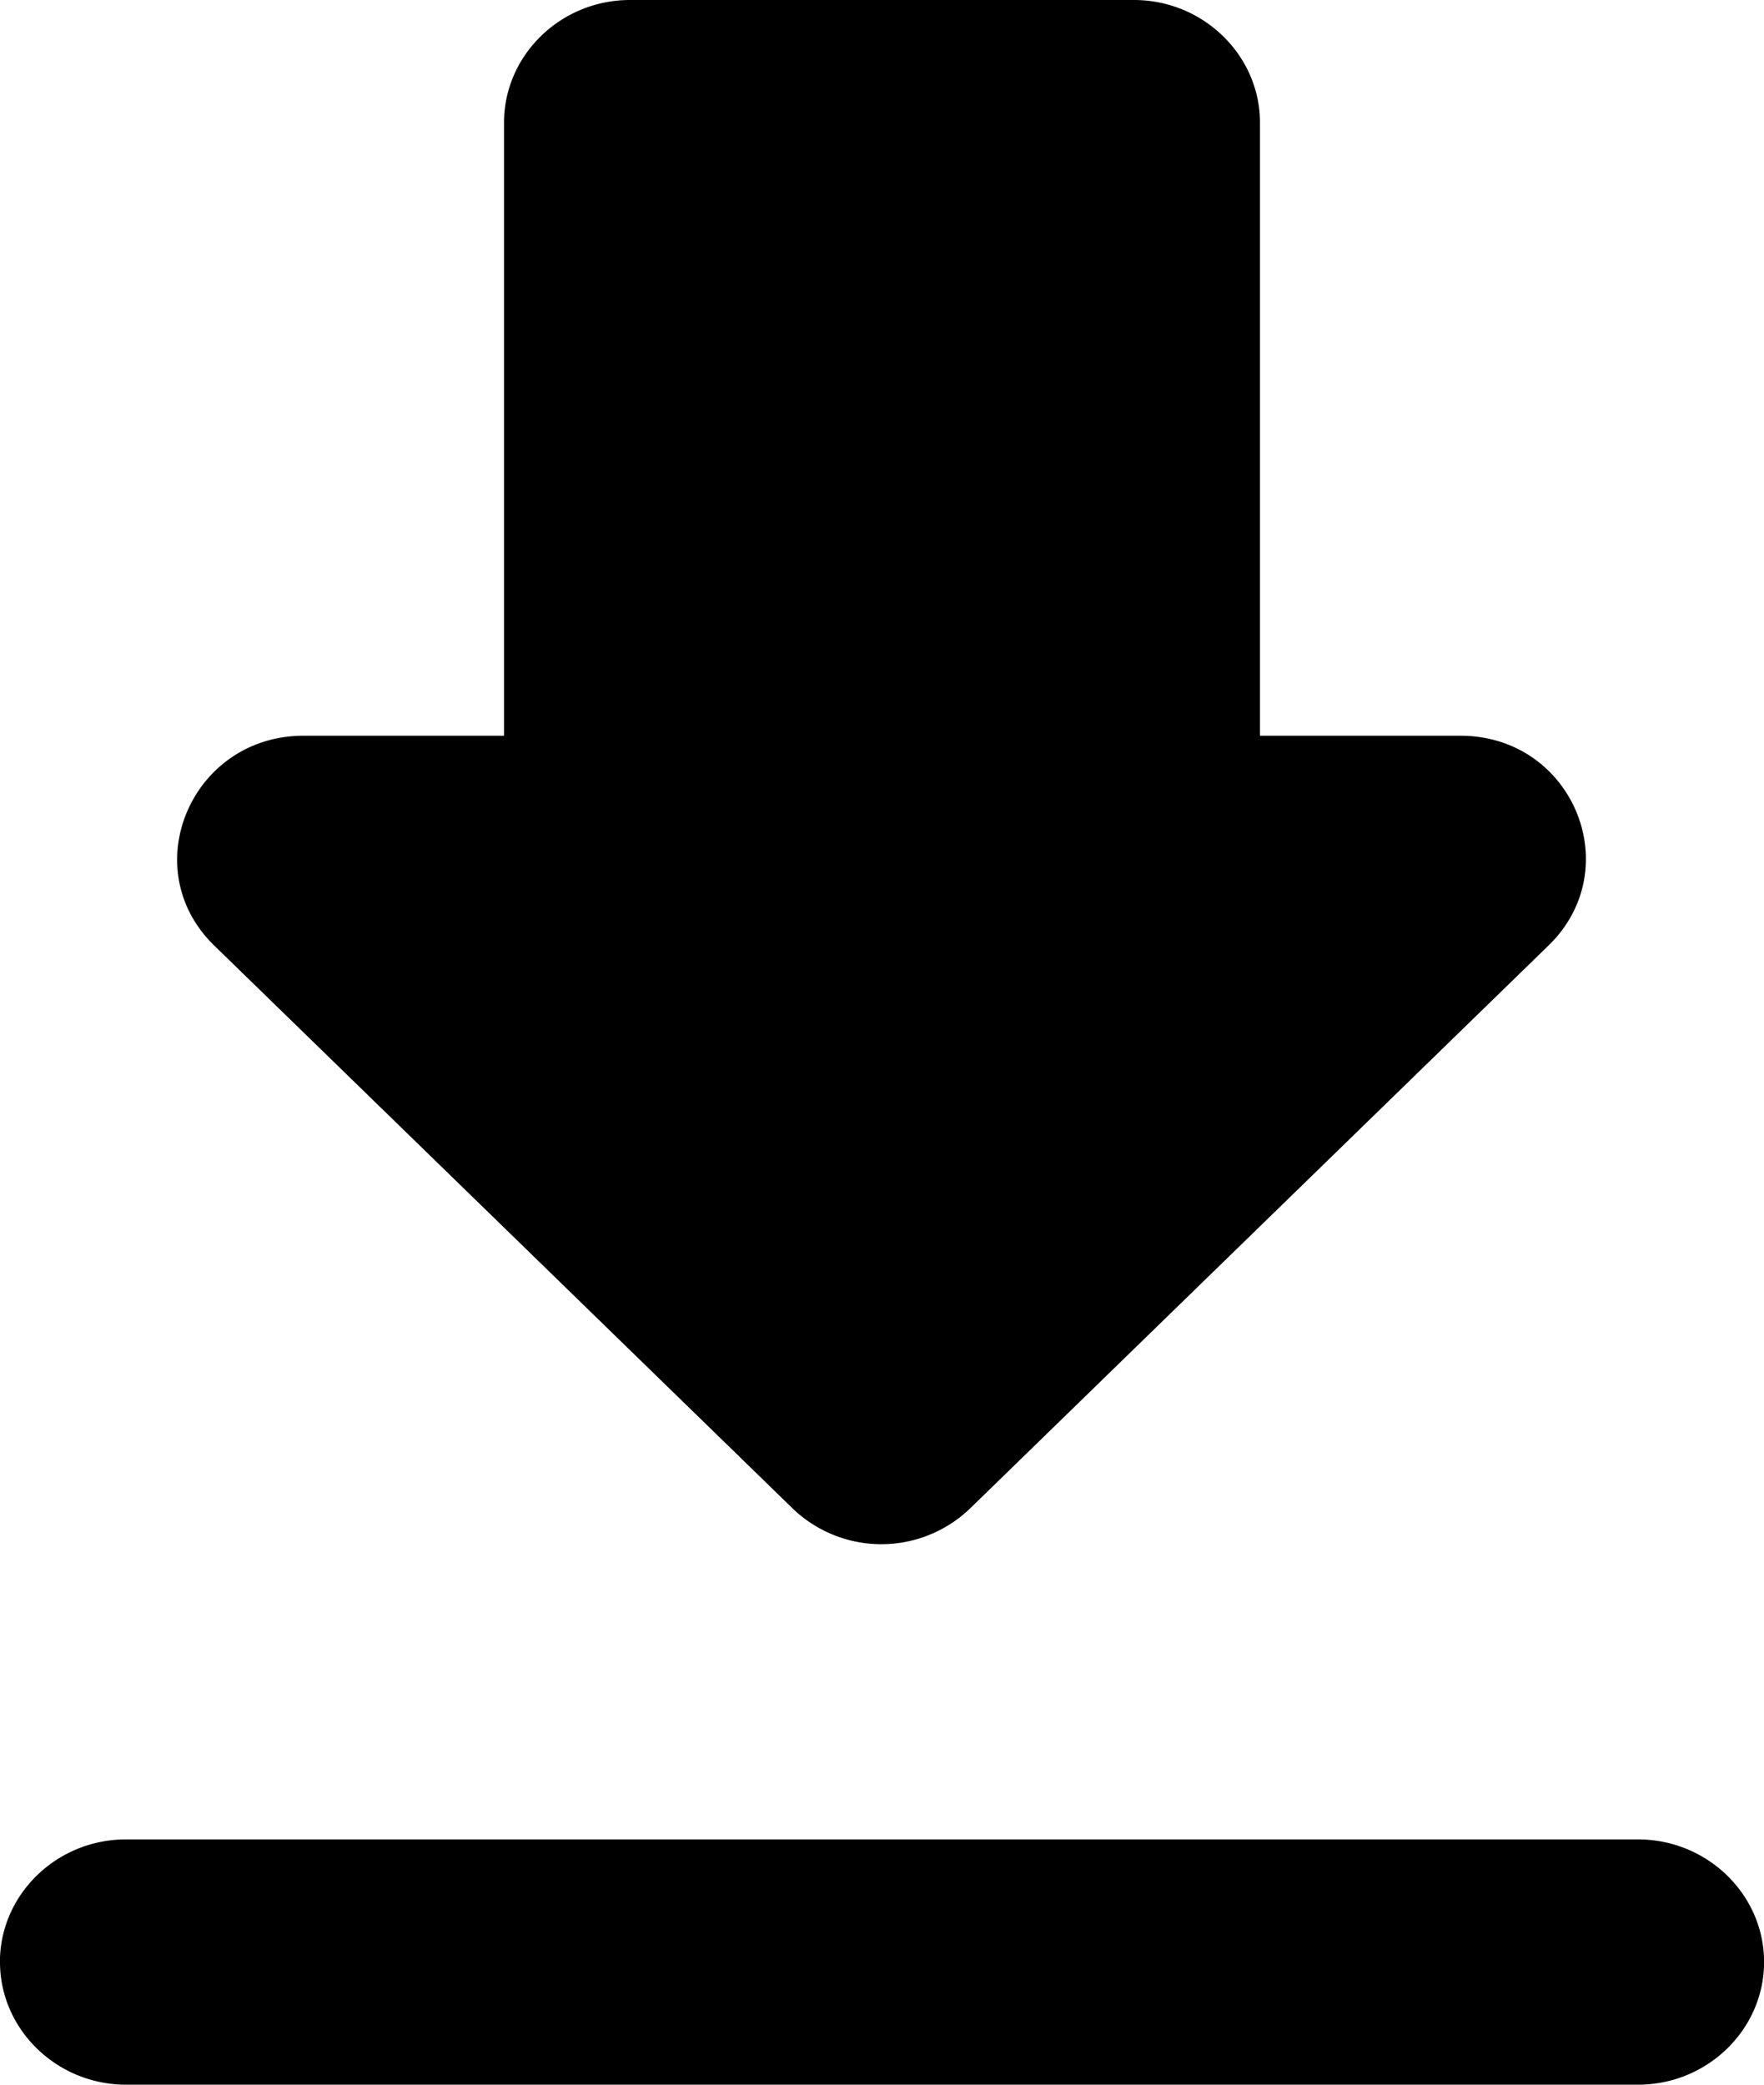
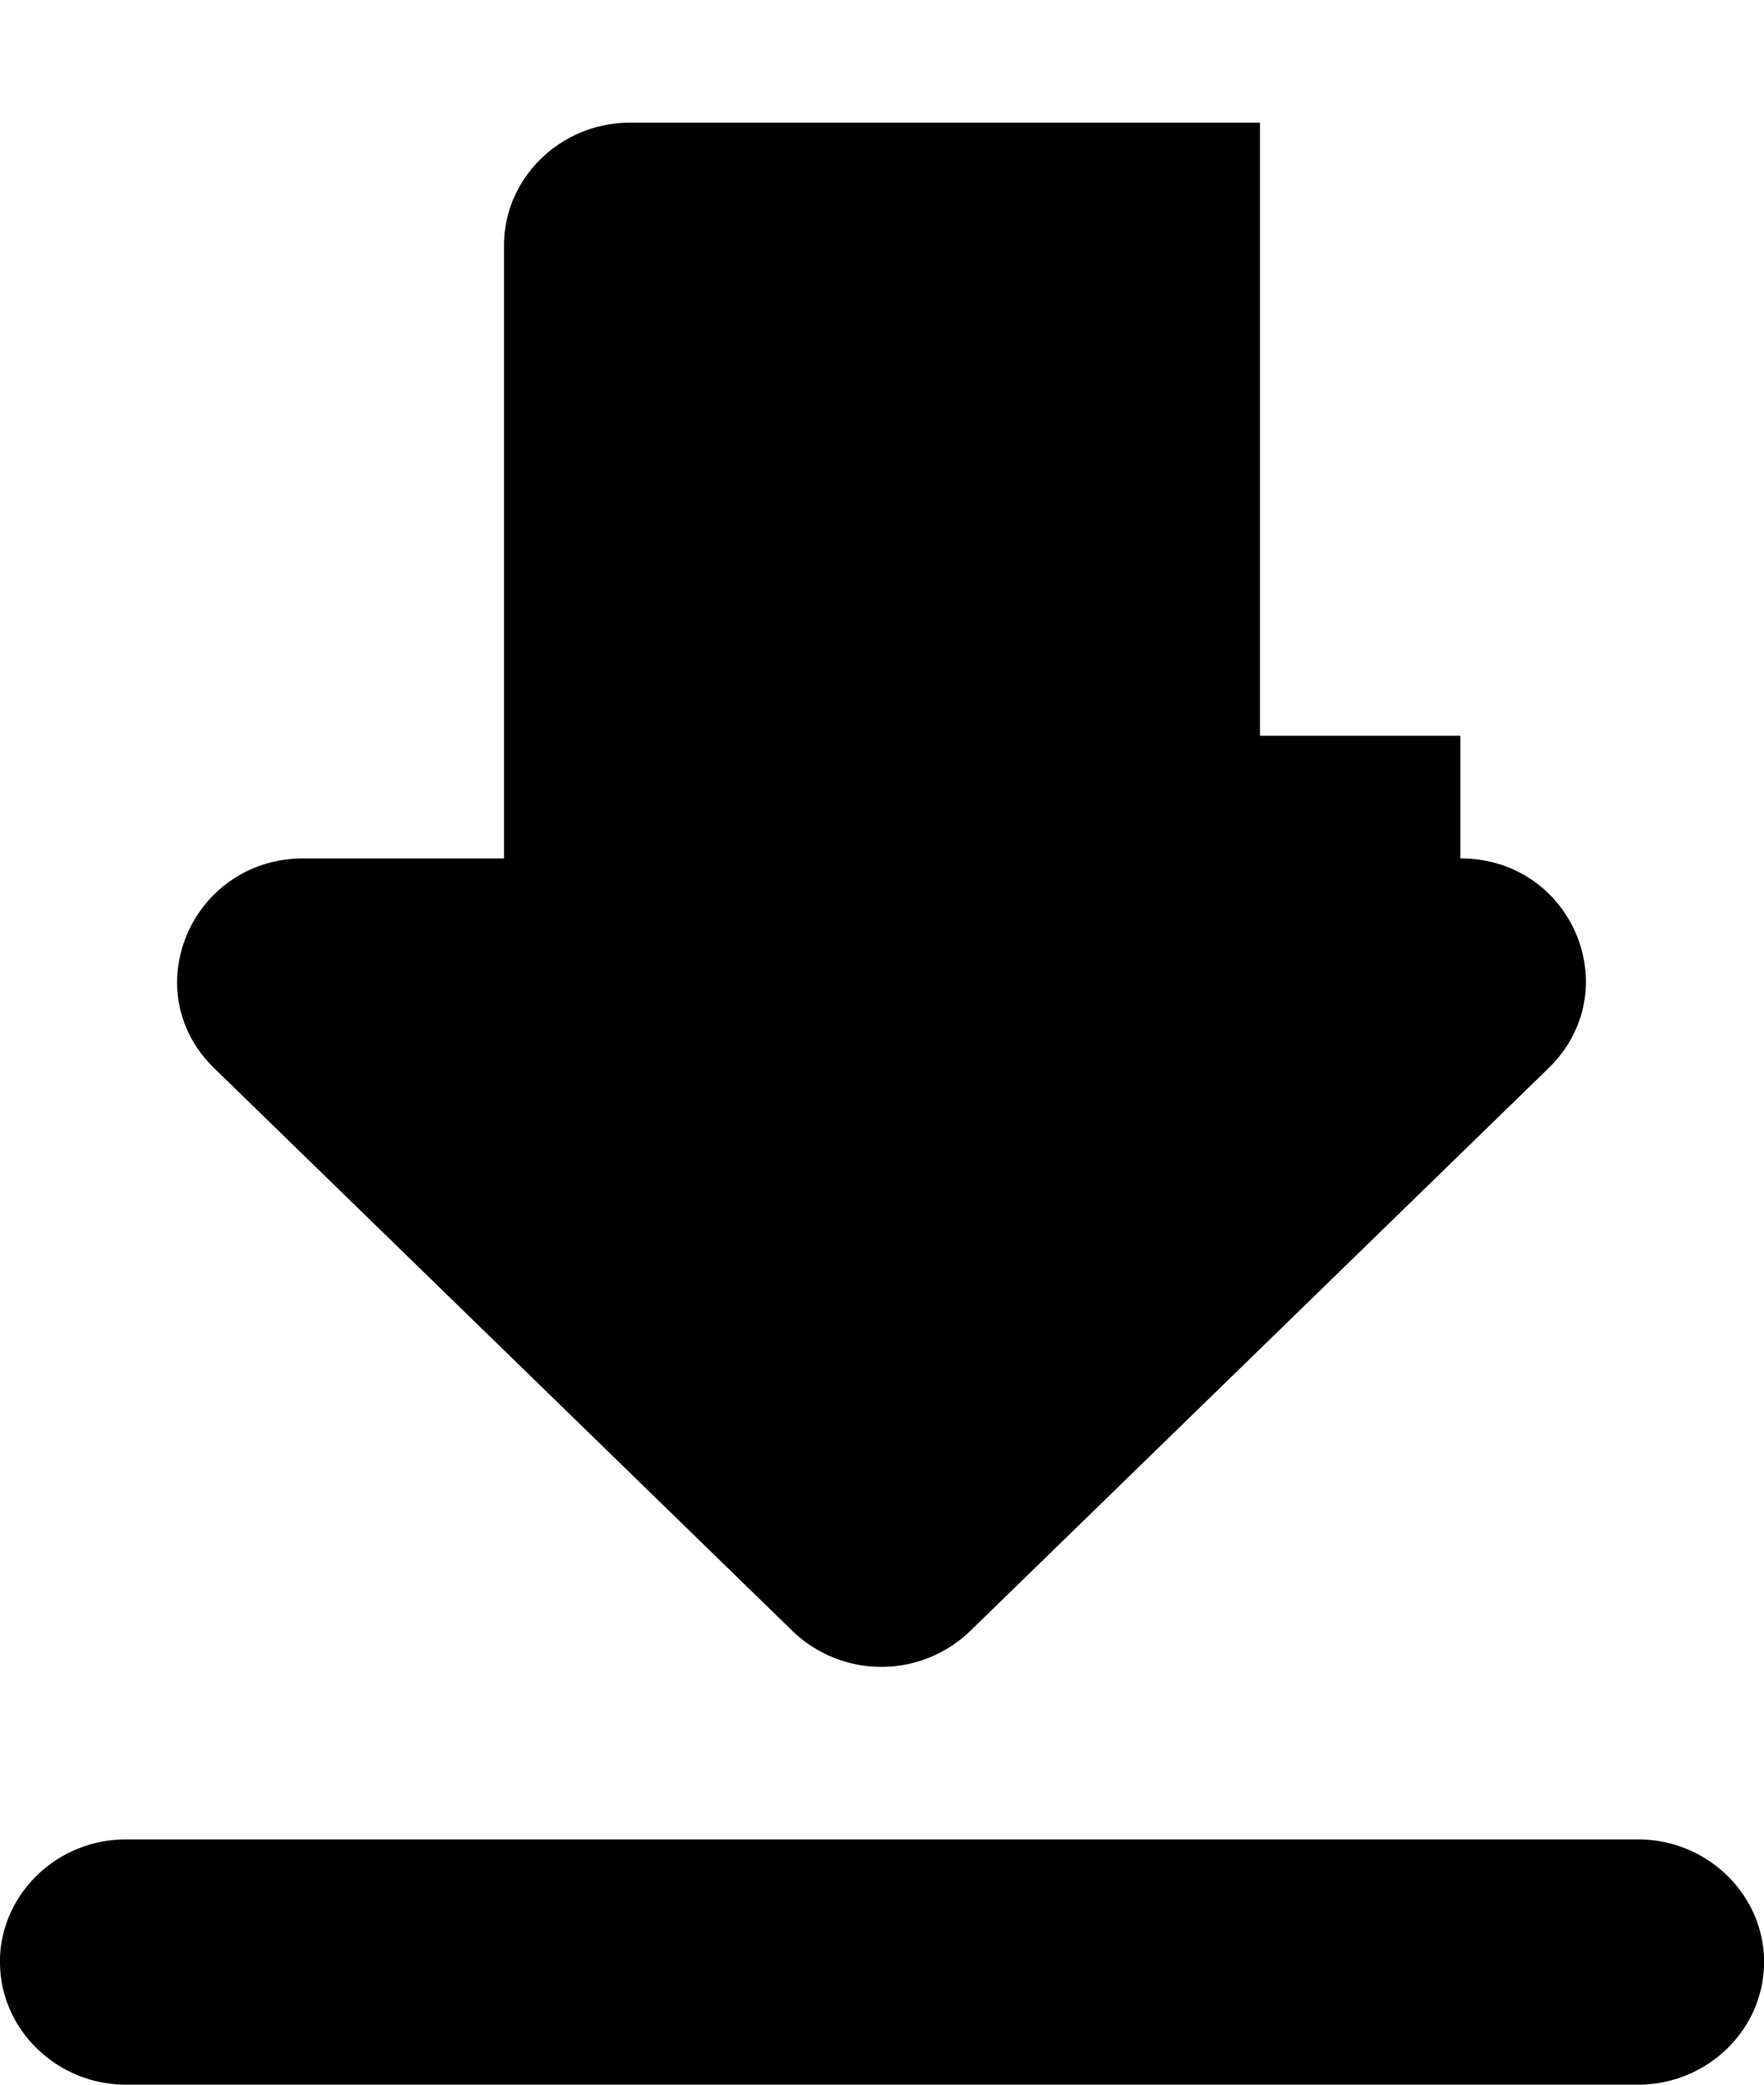
<svg xmlns="http://www.w3.org/2000/svg" width="22" height="26" fill="none">
-   <path fill="#000" d="M18.213 9.176h-2.499V1.53C15.714.69 15.007 0 14.143 0H7.857c-.864 0-1.571.688-1.571 1.53v7.646H3.787c-1.398 0-2.106 1.652-1.116 2.616l7.213 7.02a1.596 1.596 0 0 0 2.216 0l7.213-7.02c.99-.964.298-2.616-1.1-2.616ZM0 24.471C0 25.31.707 26 1.571 26H20.43c.864 0 1.571-.688 1.571-1.53 0-.84-.707-1.529-1.571-1.529H1.57c-.864 0-1.571.688-1.571 1.53Z" />
+   <path fill="#000" d="M18.213 9.176h-2.499V1.53H7.857c-.864 0-1.571.688-1.571 1.53v7.646H3.787c-1.398 0-2.106 1.652-1.116 2.616l7.213 7.02a1.596 1.596 0 0 0 2.216 0l7.213-7.02c.99-.964.298-2.616-1.1-2.616ZM0 24.471C0 25.31.707 26 1.571 26H20.43c.864 0 1.571-.688 1.571-1.53 0-.84-.707-1.529-1.571-1.529H1.57c-.864 0-1.571.688-1.571 1.53Z" />
</svg>